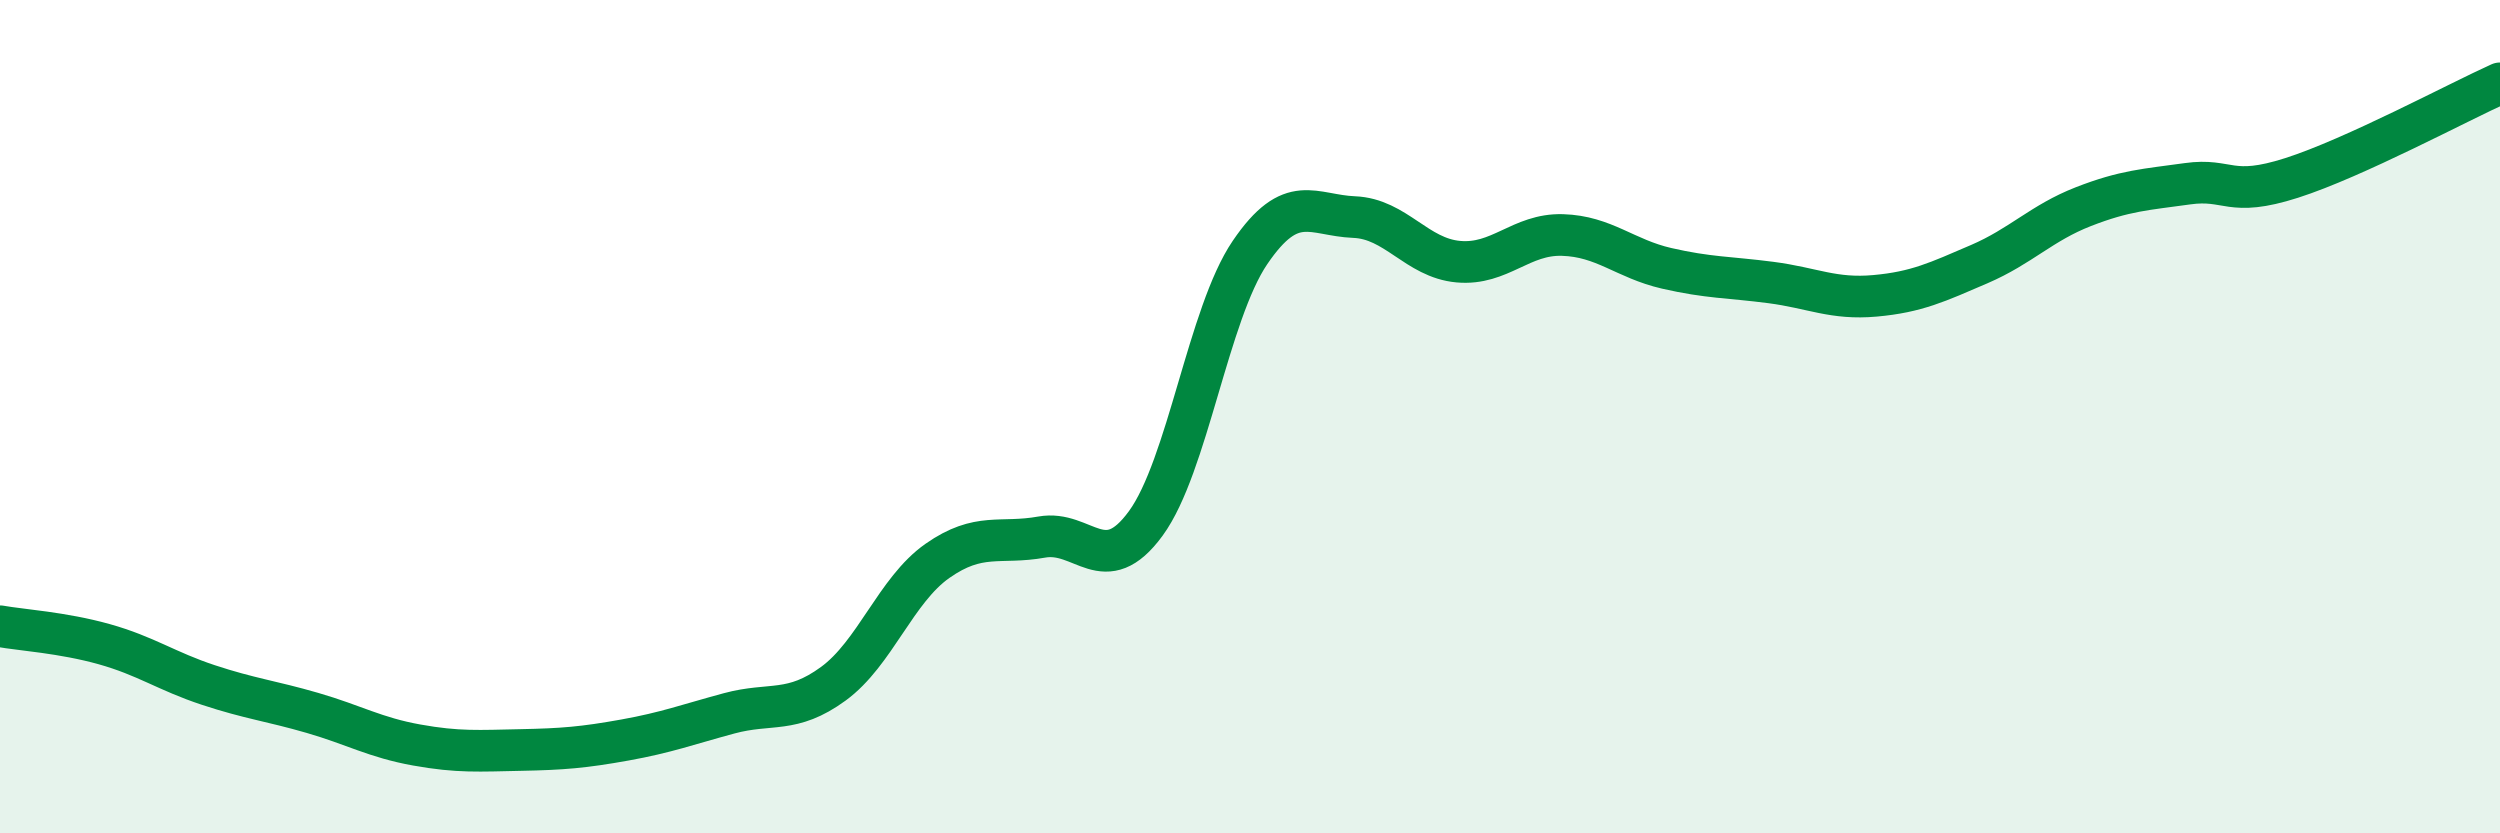
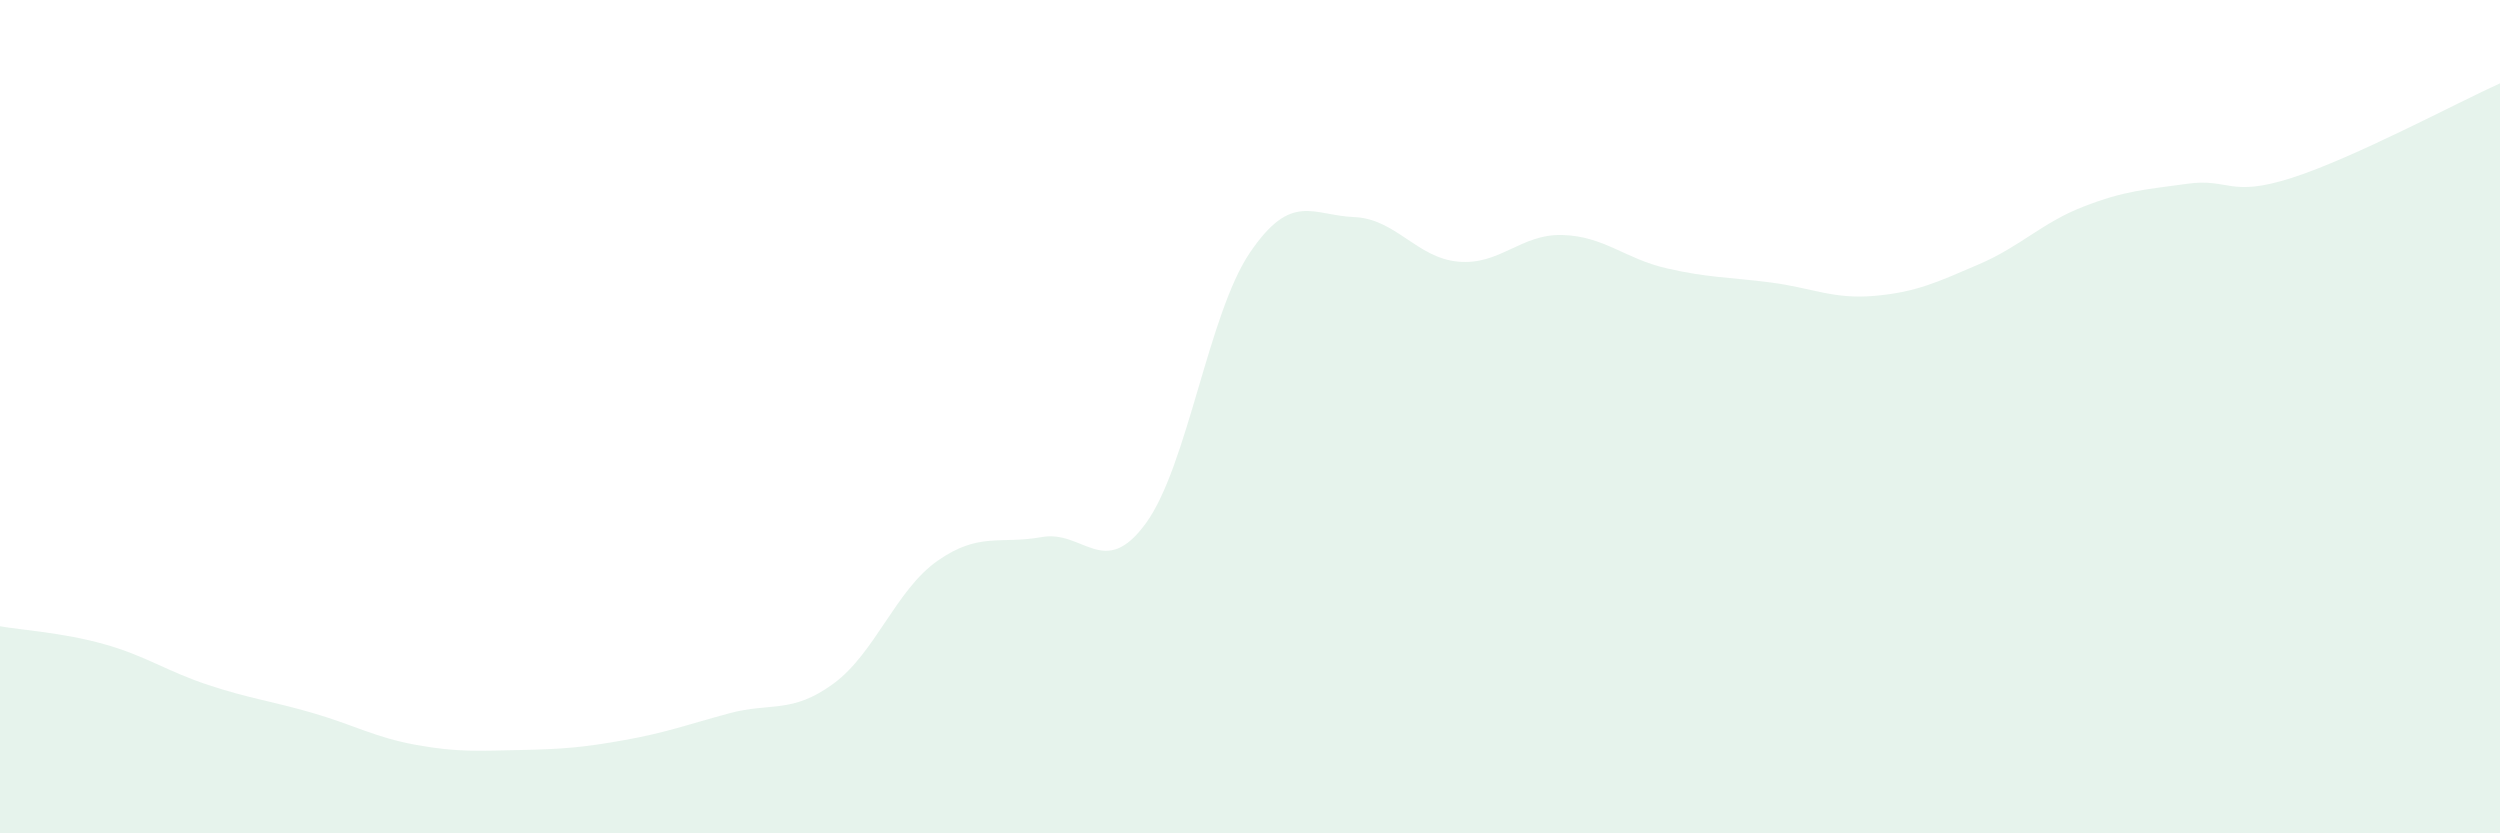
<svg xmlns="http://www.w3.org/2000/svg" width="60" height="20" viewBox="0 0 60 20">
  <path d="M 0,15.03 C 0.5,15.12 1.5,15.18 2.5,15.46 C 3.5,15.74 4,16.11 5,16.44 C 6,16.77 6.5,16.82 7.5,17.11 C 8.5,17.4 9,17.7 10,17.88 C 11,18.06 11.5,18.02 12.5,18 C 13.5,17.98 14,17.94 15,17.76 C 16,17.58 16.5,17.39 17.5,17.12 C 18.5,16.85 19,17.14 20,16.41 C 21,15.68 21.5,14.16 22.5,13.46 C 23.5,12.76 24,13.07 25,12.89 C 26,12.71 26.5,13.93 27.5,12.56 C 28.5,11.19 29,7.53 30,6.06 C 31,4.59 31.5,5.17 32.5,5.21 C 33.5,5.25 34,6.19 35,6.28 C 36,6.37 36.5,5.61 37.5,5.64 C 38.5,5.67 39,6.21 40,6.44 C 41,6.67 41.5,6.65 42.5,6.78 C 43.5,6.91 44,7.19 45,7.1 C 46,7.01 46.5,6.77 47.5,6.34 C 48.5,5.91 49,5.35 50,4.96 C 51,4.57 51.5,4.55 52.5,4.41 C 53.5,4.27 53.5,4.75 55,4.27 C 56.5,3.79 59,2.45 60,2L60 20L0 20Z" fill="#008740" opacity="0.1" stroke-linecap="round" stroke-linejoin="round" />
-   <path d="M 0,15.03 C 0.5,15.12 1.5,15.18 2.5,15.46 C 3.5,15.74 4,16.11 5,16.44 C 6,16.77 6.5,16.82 7.5,17.11 C 8.5,17.4 9,17.7 10,17.88 C 11,18.06 11.5,18.02 12.5,18 C 13.5,17.98 14,17.94 15,17.76 C 16,17.58 16.5,17.39 17.5,17.12 C 18.5,16.85 19,17.14 20,16.41 C 21,15.68 21.5,14.16 22.5,13.46 C 23.5,12.76 24,13.07 25,12.89 C 26,12.71 26.5,13.93 27.5,12.56 C 28.5,11.19 29,7.53 30,6.06 C 31,4.59 31.5,5.17 32.5,5.21 C 33.5,5.25 34,6.19 35,6.28 C 36,6.37 36.5,5.61 37.5,5.64 C 38.5,5.67 39,6.21 40,6.44 C 41,6.67 41.5,6.65 42.5,6.78 C 43.5,6.91 44,7.19 45,7.1 C 46,7.01 46.5,6.77 47.5,6.34 C 48.5,5.91 49,5.35 50,4.96 C 51,4.57 51.5,4.55 52.5,4.41 C 53.5,4.27 53.5,4.75 55,4.27 C 56.5,3.79 59,2.45 60,2" stroke="#008740" stroke-width="1" fill="none" stroke-linecap="round" stroke-linejoin="round" />
</svg>